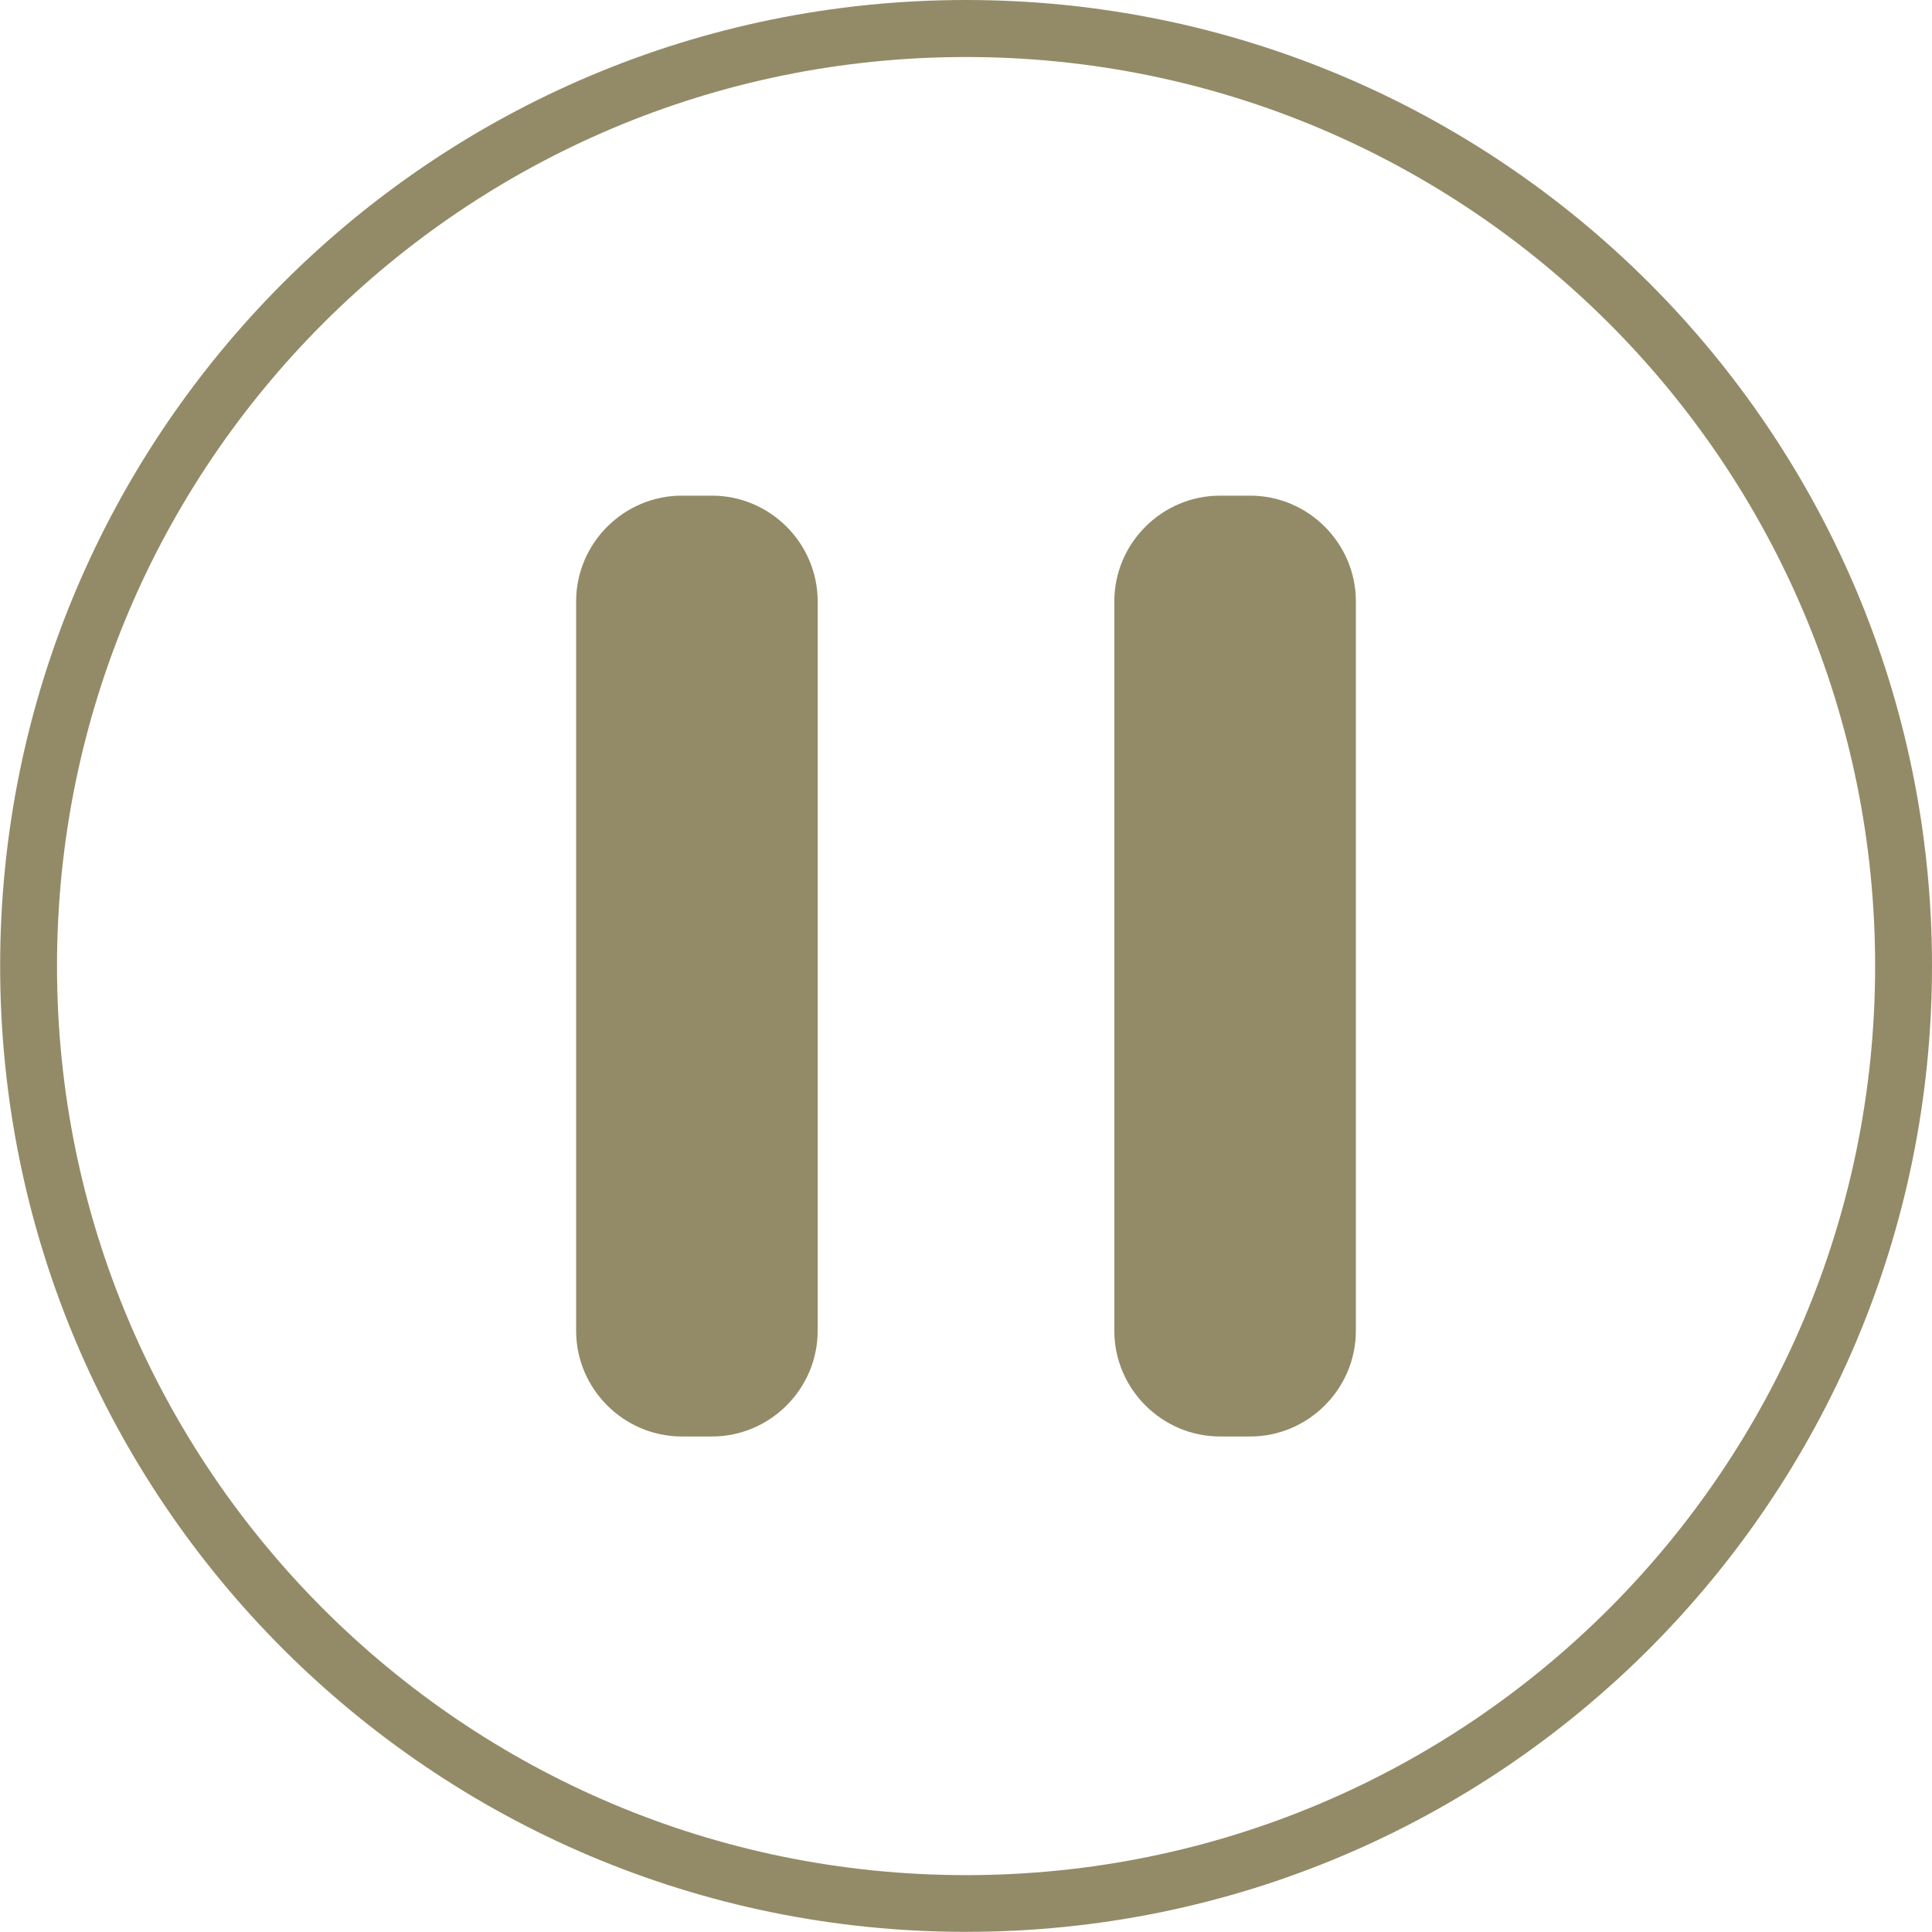
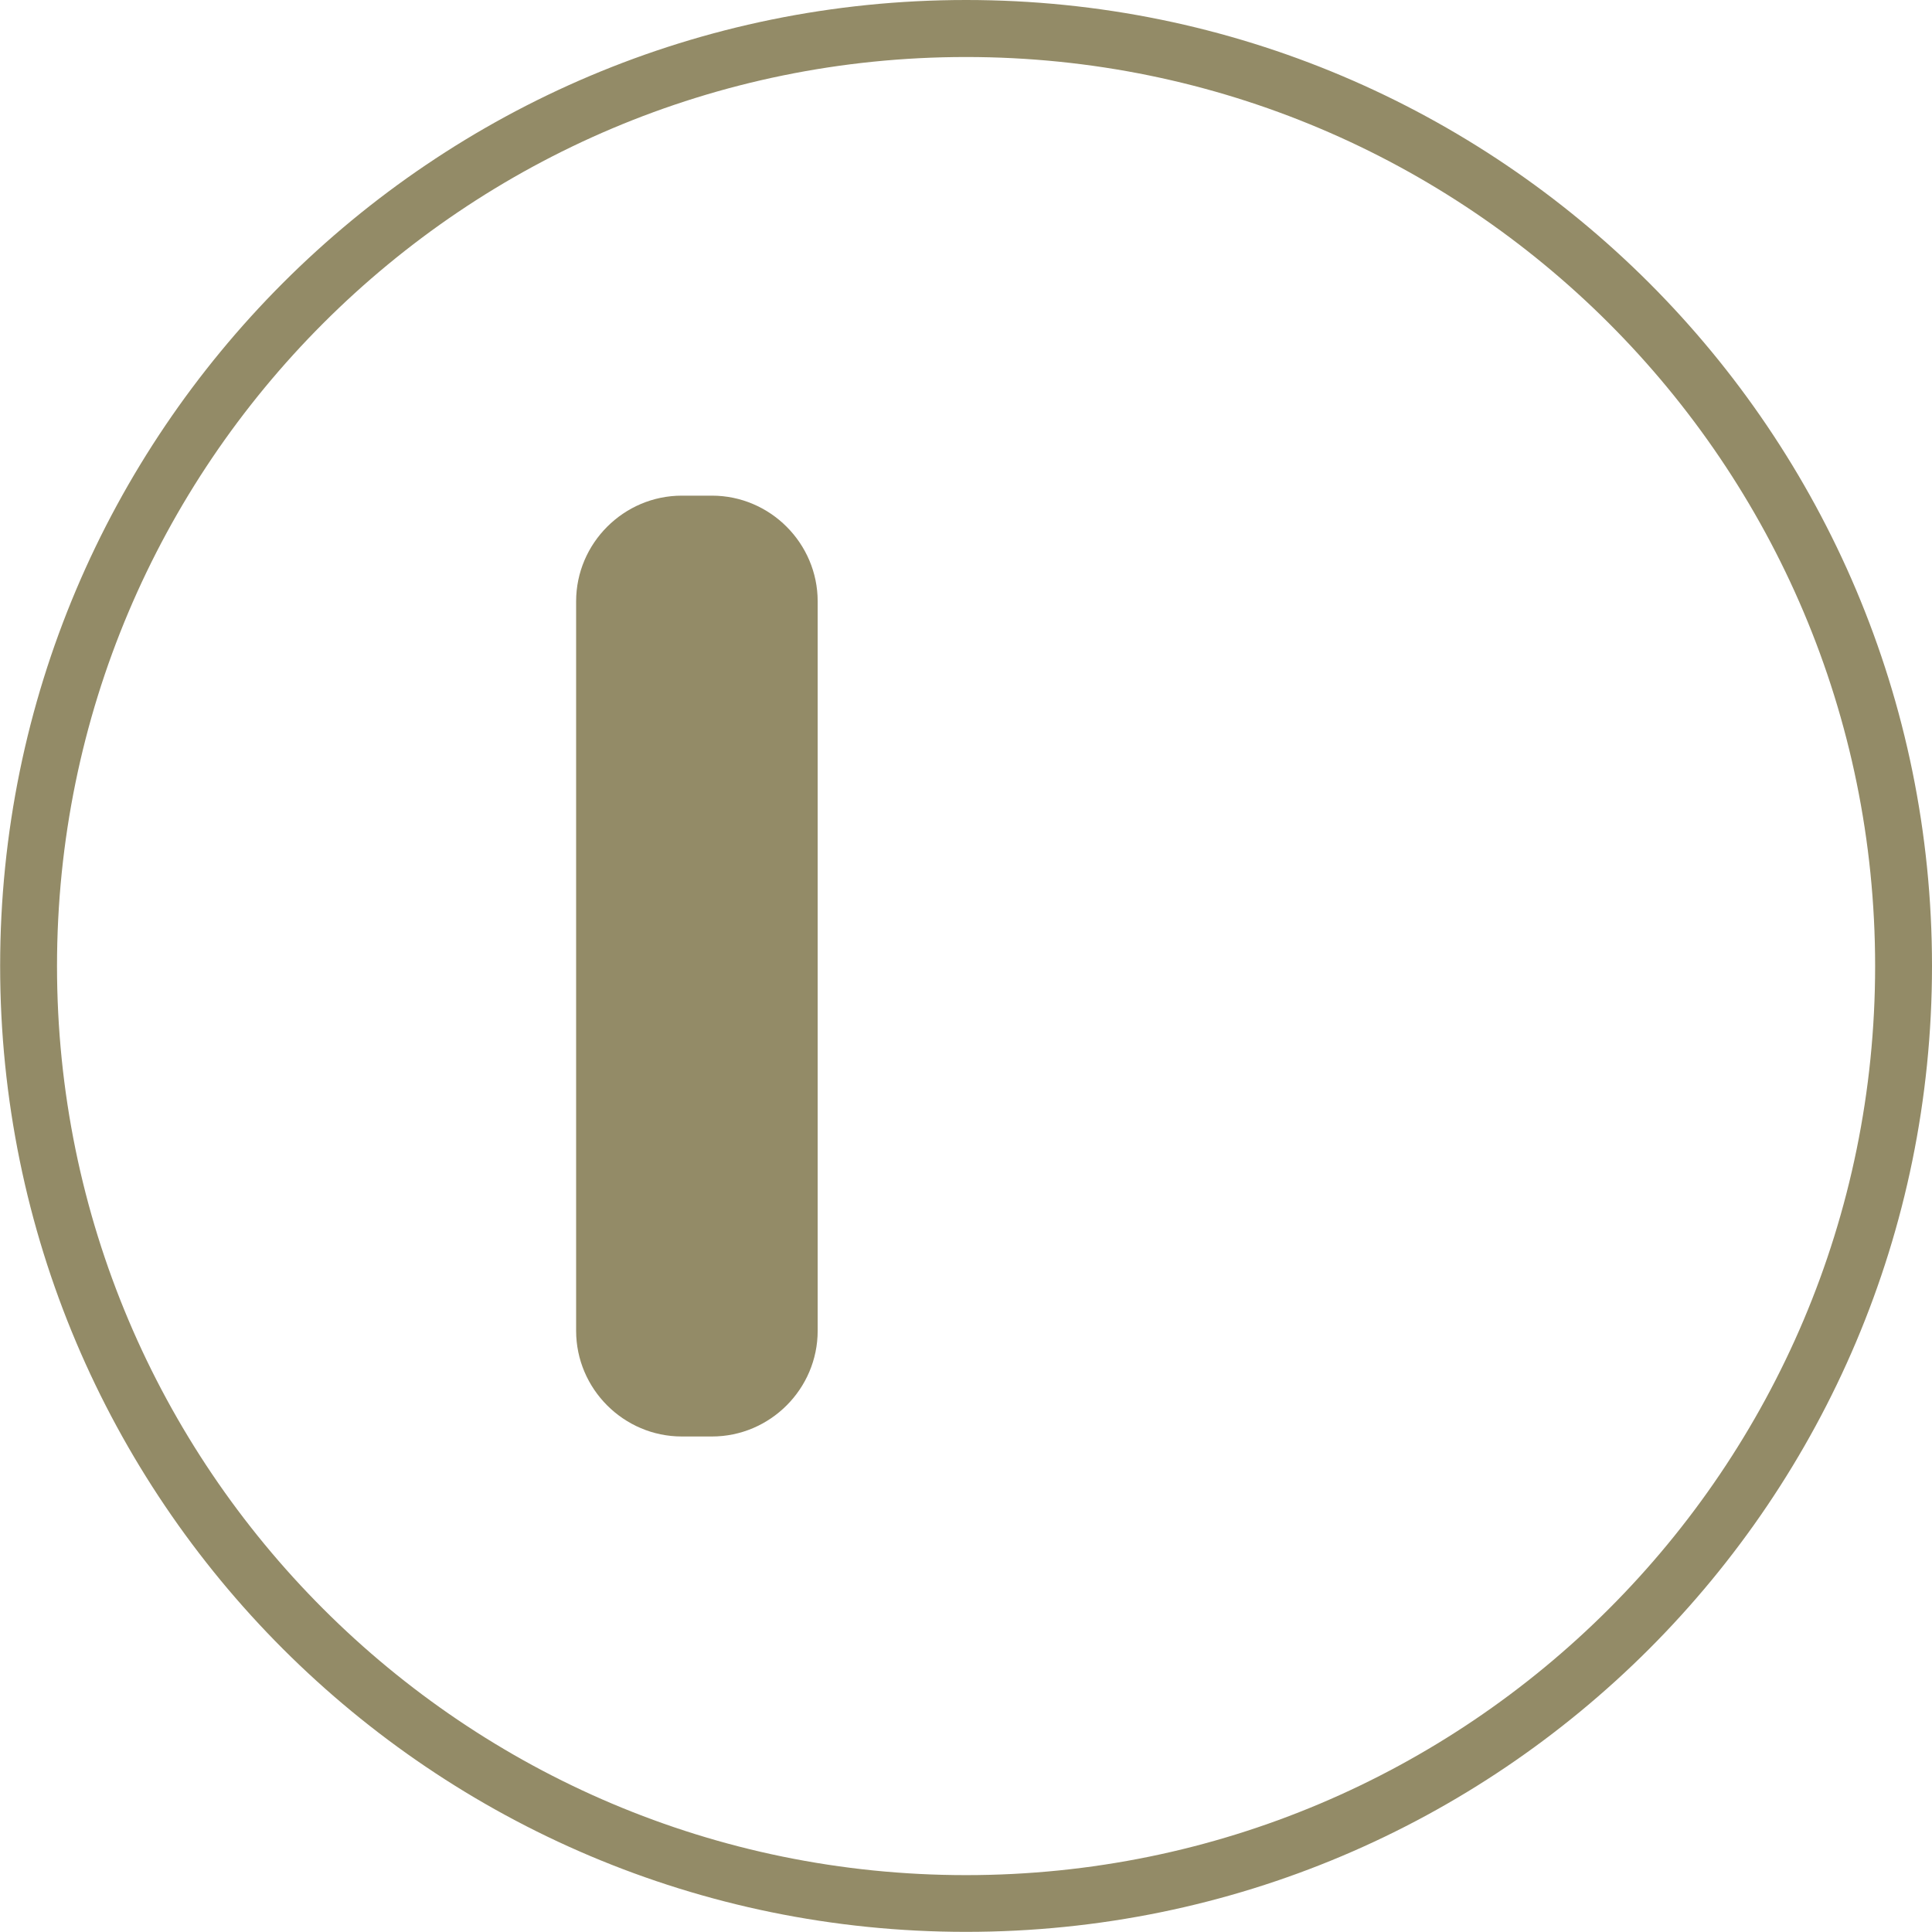
<svg xmlns="http://www.w3.org/2000/svg" xml:space="preserve" width="47.896mm" height="47.896mm" version="1.1" style="shape-rendering:geometricPrecision; text-rendering:geometricPrecision; image-rendering:optimizeQuality; fill-rule:evenodd; clip-rule:evenodd" viewBox="0 0 141.65 141.65">
  <defs>
    <style type="text/css"> .fil1 {fill:#938B67} .fil0 {fill:#938B67;fill-rule:nonzero} </style>
  </defs>
  <g id="Слой_x0020_1">
    <path class="fil0" d="M70.83 0c19.56,0 37.26,7.93 50.08,20.74 12.82,12.82 20.74,30.52 20.74,50.08 0,19.56 -7.93,37.26 -20.74,50.08 -12.82,12.82 -30.52,20.74 -50.08,20.74 -19.56,0 -37.26,-7.93 -50.08,-20.74 -12.82,-12.82 -20.74,-30.52 -20.74,-50.08 0,-19.56 7.93,-37.26 20.74,-50.08 12.82,-12.82 30.52,-20.74 50.08,-20.74zm47.13 23.7c-12.06,-12.06 -28.73,-19.52 -47.13,-19.52 -18.41,0 -35.07,7.46 -47.13,19.52 -12.06,12.06 -19.52,28.72 -19.52,47.13 0,18.41 7.46,35.07 19.52,47.13 12.06,12.06 28.72,19.52 47.13,19.52 18.41,0 35.07,-7.46 47.13,-19.52 12.06,-12.06 19.52,-28.73 19.52,-47.13 0,-18.41 -7.46,-35.07 -19.52,-47.13z" />
    <g id="_1605846193440">
      <path class="fil1" d="M49.99 36.34l2.21 0c4.26,0 7.75,3.49 7.75,7.75l0 53.48c0,4.26 -3.49,7.75 -7.75,7.75l-2.21 0c-4.26,0 -7.75,-3.49 -7.75,-7.75l0 -53.48c0,-4.26 3.49,-7.75 7.75,-7.75z" />
-       <path class="fil1" d="M89.45 36.34l2.21 0c4.26,0 7.75,3.49 7.75,7.75l0 53.48c0,4.26 -3.49,7.75 -7.75,7.75l-2.21 0c-4.26,0 -7.75,-3.49 -7.75,-7.75l0 -53.48c0,-4.26 3.49,-7.75 7.75,-7.75z" />
    </g>
  </g>
</svg>